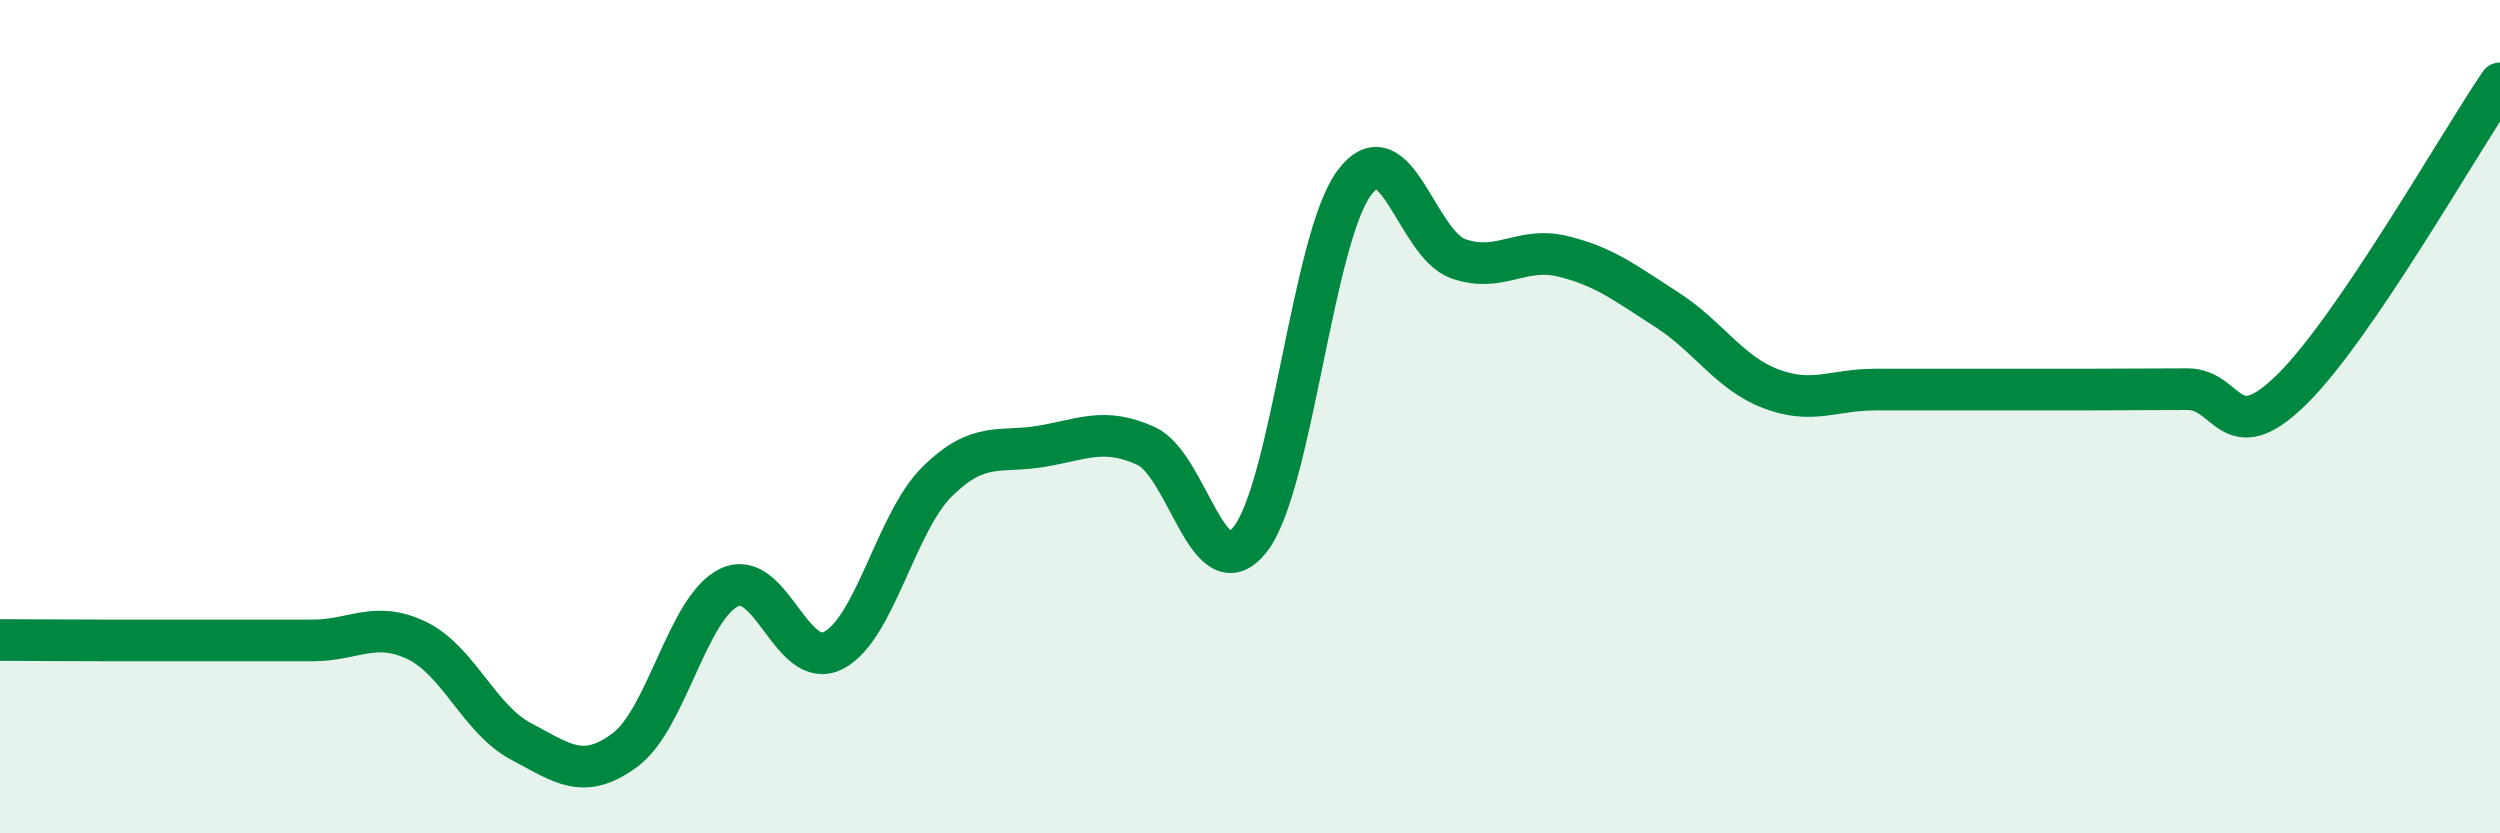
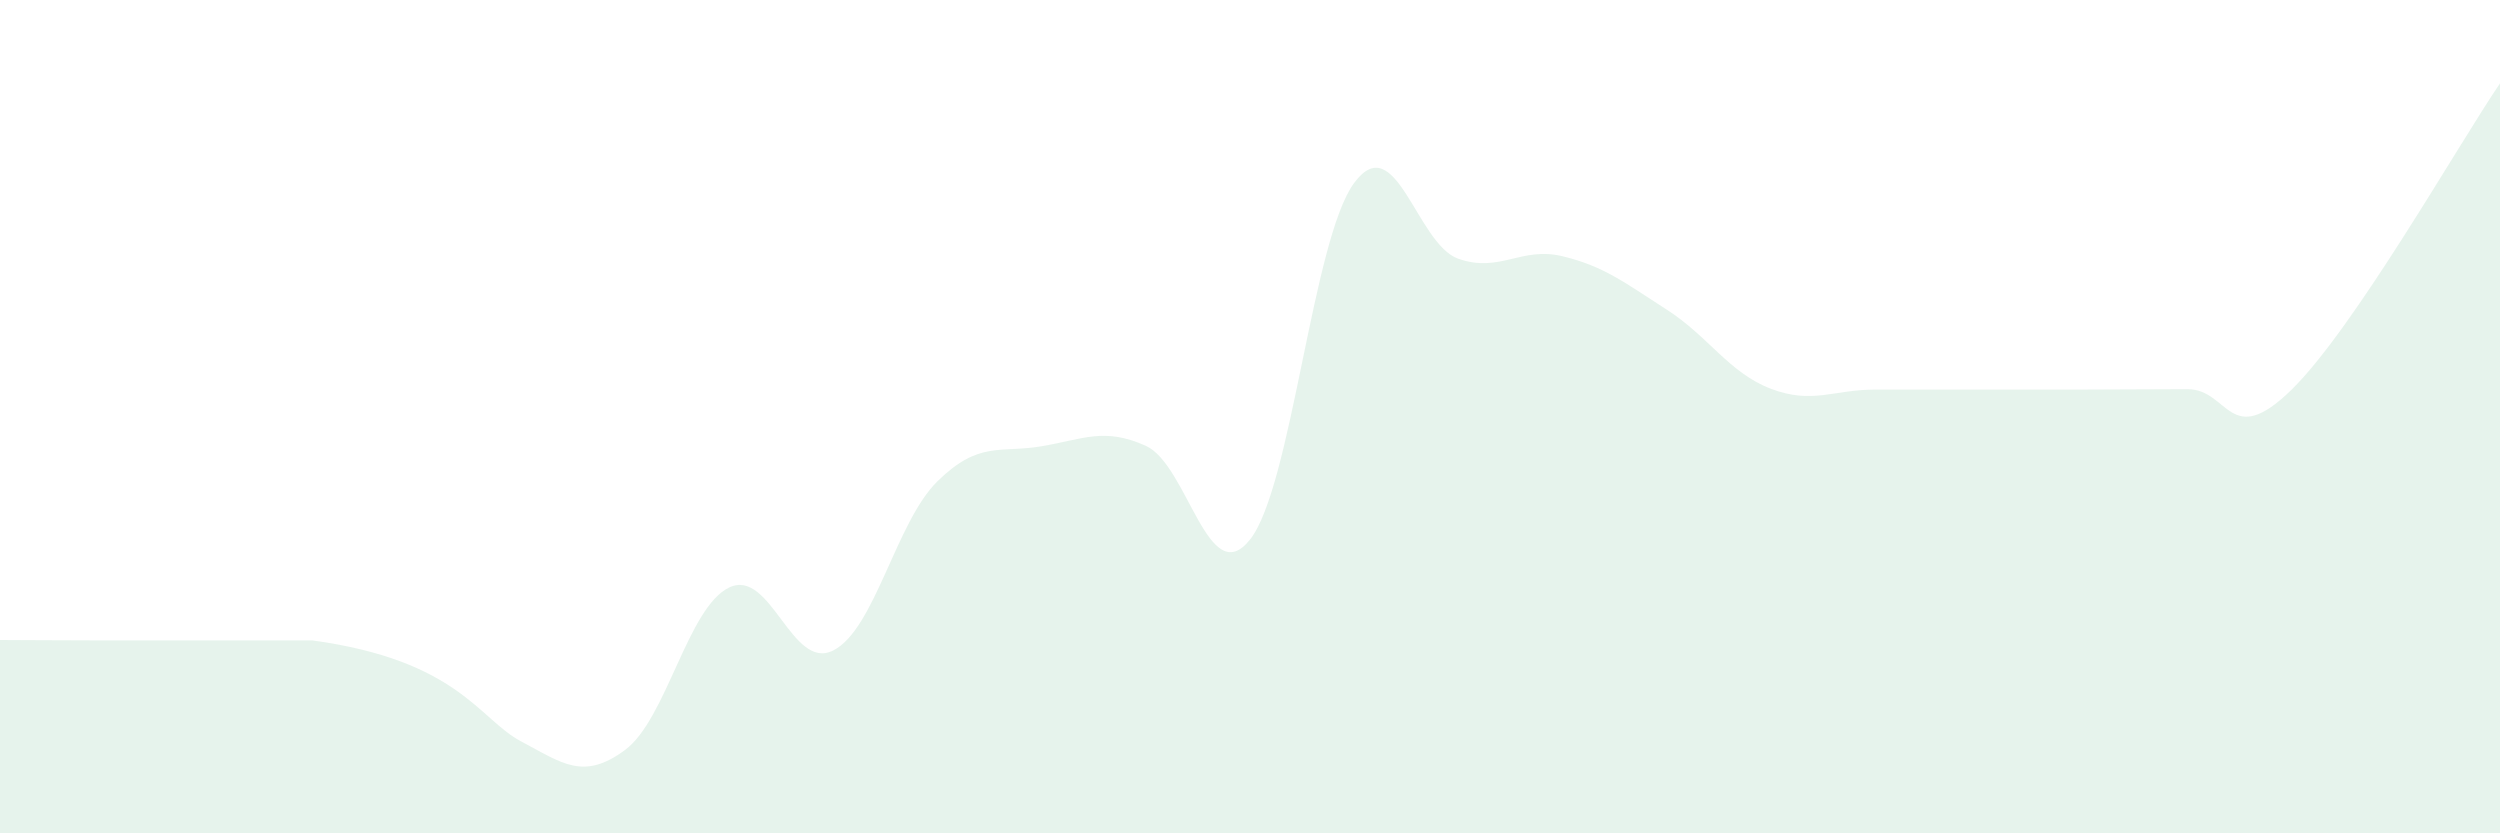
<svg xmlns="http://www.w3.org/2000/svg" width="60" height="20" viewBox="0 0 60 20">
-   <path d="M 0,15.36 C 0.5,15.36 1.5,15.37 2.5,15.37 C 3.5,15.37 4,15.37 5,15.37 C 6,15.37 6.5,15.37 7.5,15.37 C 8.5,15.37 9,14.89 10,15.37 C 11,15.85 11.5,17.26 12.5,17.79 C 13.5,18.32 14,18.74 15,18 C 16,17.26 16.5,14.58 17.5,14.1 C 18.5,13.62 19,16.12 20,15.61 C 21,15.1 21.5,12.53 22.5,11.55 C 23.5,10.57 24,10.88 25,10.71 C 26,10.54 26.5,10.25 27.5,10.7 C 28.5,11.15 29,14.21 30,12.95 C 31,11.69 31.5,5.74 32.5,4.39 C 33.5,3.04 34,5.86 35,6.21 C 36,6.56 36.5,5.91 37.5,6.15 C 38.5,6.39 39,6.79 40,7.43 C 41,8.07 41.5,8.95 42.5,9.33 C 43.5,9.71 44,9.35 45,9.35 C 46,9.35 46.5,9.35 47.5,9.35 C 48.5,9.35 49,9.35 50,9.35 C 51,9.35 51.5,9.34 52.5,9.34 C 53.5,9.34 53.5,10.82 55,9.35 C 56.5,7.88 59,3.47 60,2L60 20L0 20Z" fill="#008740" opacity="0.1" stroke-linecap="round" stroke-linejoin="round" />
-   <path d="M 0,15.36 C 0.5,15.36 1.5,15.37 2.5,15.37 C 3.5,15.37 4,15.37 5,15.37 C 6,15.37 6.5,15.37 7.5,15.37 C 8.5,15.37 9,14.89 10,15.37 C 11,15.85 11.5,17.26 12.5,17.79 C 13.5,18.32 14,18.74 15,18 C 16,17.26 16.5,14.58 17.5,14.1 C 18.5,13.62 19,16.12 20,15.61 C 21,15.1 21.5,12.53 22.5,11.55 C 23.5,10.57 24,10.88 25,10.71 C 26,10.54 26.5,10.25 27.5,10.7 C 28.5,11.15 29,14.21 30,12.95 C 31,11.69 31.5,5.74 32.5,4.39 C 33.5,3.04 34,5.86 35,6.21 C 36,6.56 36.5,5.91 37.5,6.15 C 38.5,6.39 39,6.79 40,7.43 C 41,8.07 41.5,8.95 42.5,9.33 C 43.5,9.71 44,9.35 45,9.35 C 46,9.35 46.5,9.35 47.5,9.35 C 48.5,9.35 49,9.35 50,9.35 C 51,9.35 51.5,9.34 52.5,9.34 C 53.5,9.34 53.5,10.82 55,9.35 C 56.5,7.88 59,3.47 60,2" stroke="#008740" stroke-width="1" fill="none" stroke-linecap="round" stroke-linejoin="round" />
+   <path d="M 0,15.36 C 0.5,15.36 1.5,15.37 2.5,15.37 C 3.5,15.37 4,15.37 5,15.37 C 6,15.37 6.5,15.37 7.5,15.37 C 11,15.85 11.5,17.26 12.5,17.79 C 13.5,18.32 14,18.74 15,18 C 16,17.26 16.5,14.58 17.5,14.1 C 18.5,13.62 19,16.12 20,15.61 C 21,15.1 21.5,12.53 22.5,11.55 C 23.5,10.57 24,10.88 25,10.71 C 26,10.54 26.5,10.25 27.5,10.7 C 28.5,11.15 29,14.21 30,12.95 C 31,11.69 31.5,5.74 32.5,4.39 C 33.5,3.04 34,5.86 35,6.21 C 36,6.56 36.5,5.91 37.5,6.15 C 38.5,6.39 39,6.79 40,7.43 C 41,8.07 41.5,8.95 42.5,9.33 C 43.5,9.71 44,9.35 45,9.35 C 46,9.35 46.5,9.35 47.5,9.35 C 48.5,9.35 49,9.35 50,9.35 C 51,9.35 51.5,9.34 52.5,9.34 C 53.5,9.34 53.5,10.82 55,9.35 C 56.5,7.88 59,3.47 60,2L60 20L0 20Z" fill="#008740" opacity="0.1" stroke-linecap="round" stroke-linejoin="round" />
</svg>